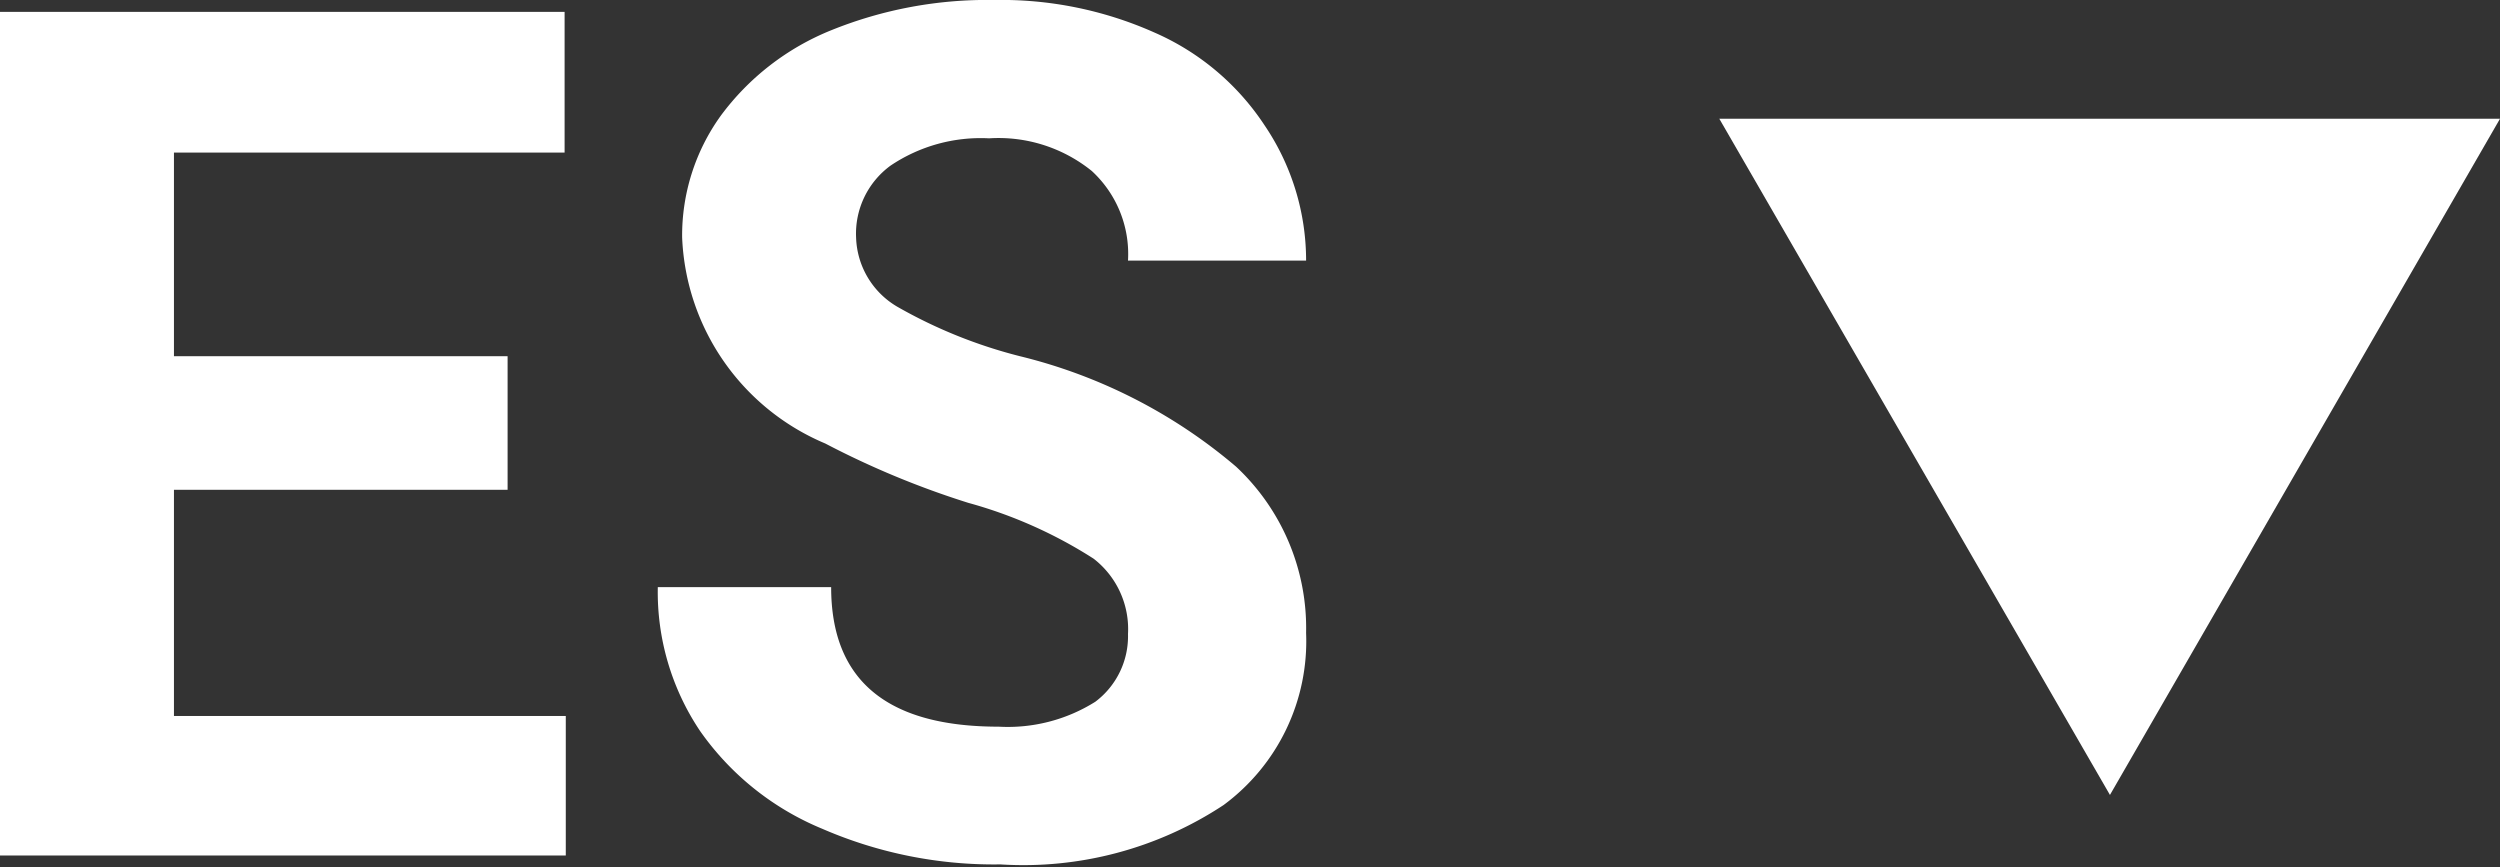
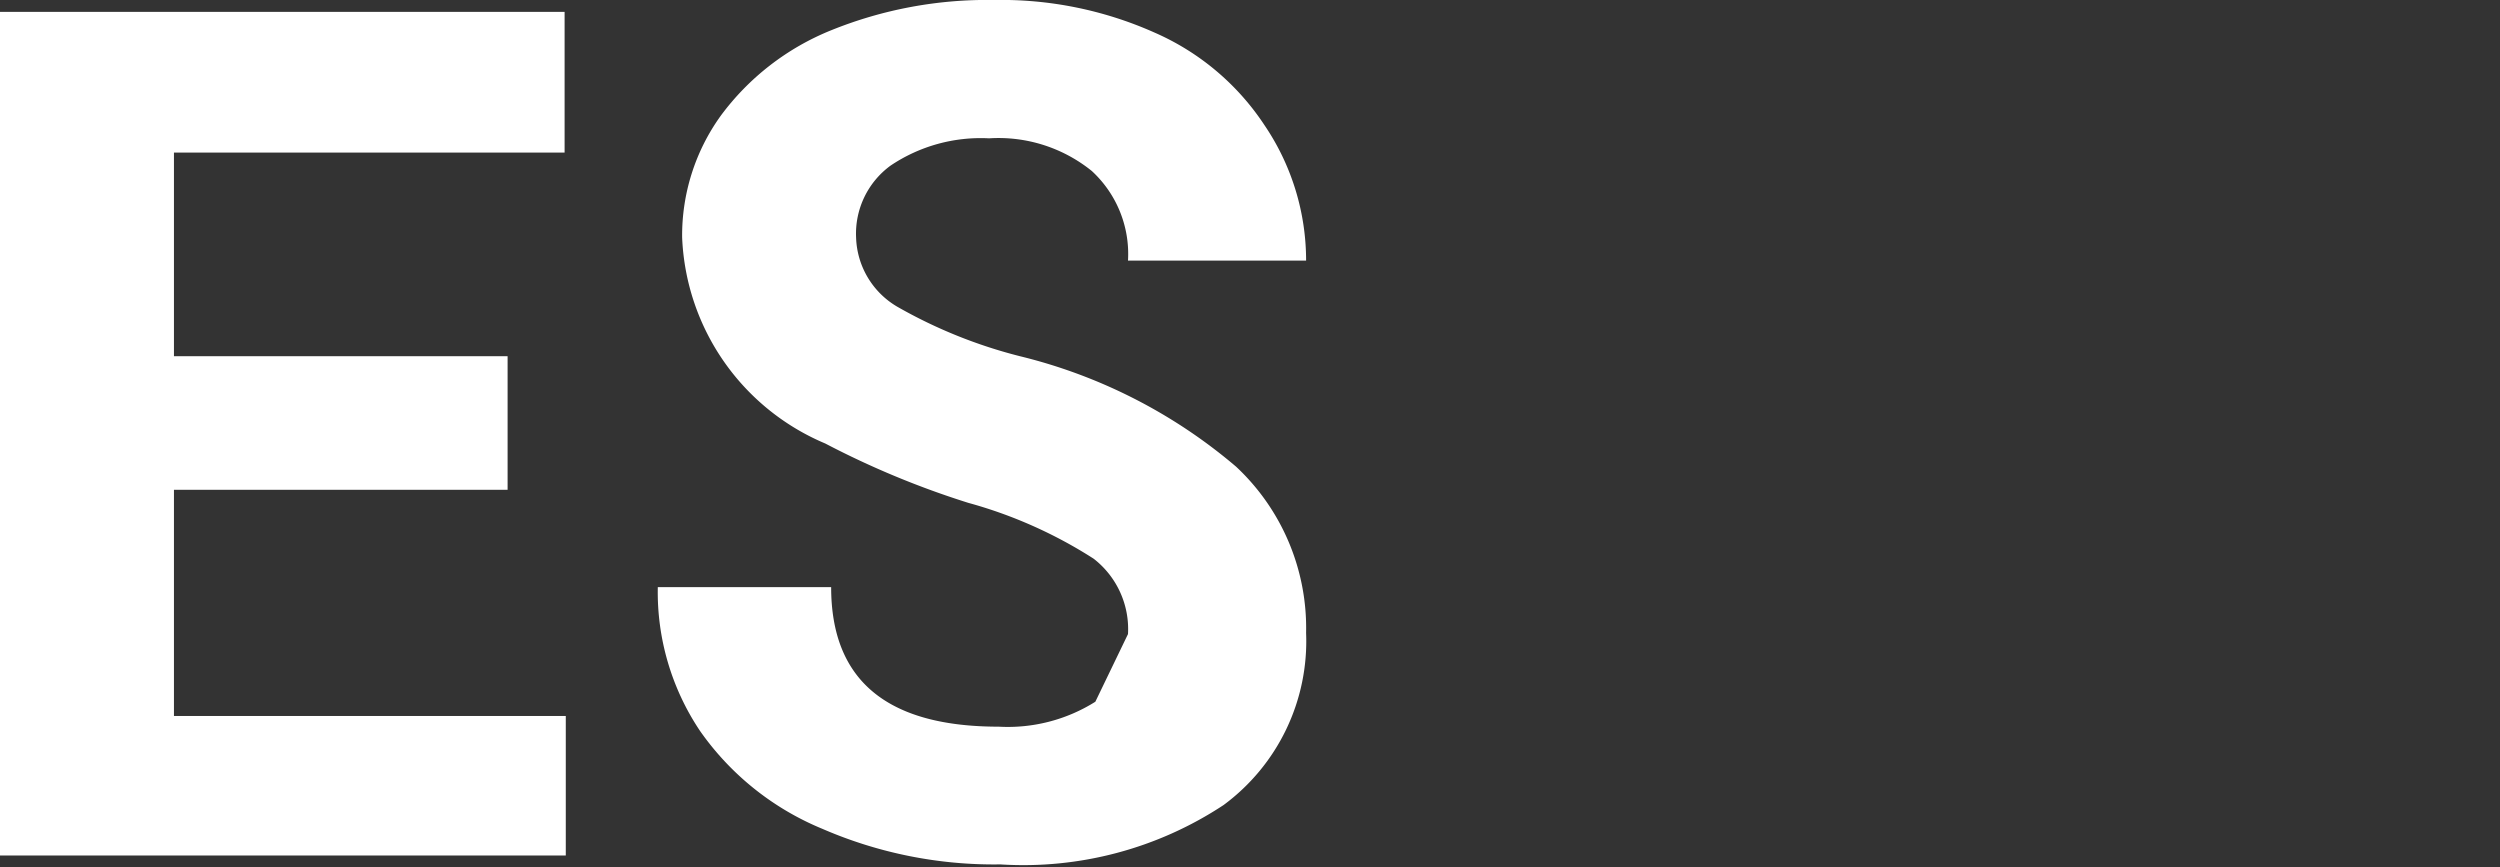
<svg xmlns="http://www.w3.org/2000/svg" viewBox="0 0 42.11 14.61">
  <rect x="0" y="0" width="42.11" height="14.61" fill="#333333" stroke="none" />
  <defs>
    <style>.cls-1{fill:#fff;}</style>
  </defs>
  <g id="Capa_2" data-name="Capa 2">
    <g id="Capa_1-2" data-name="Capa 1">
      <path class="cls-1" d="M8.55,8.25H2.93v3.81h6.6v2.35H0V.2H9.51V2.57H2.93V6H8.55Z" />
-       <path class="cls-1" d="M19,10.68a1.5,1.5,0,0,0-.58-1.27,7.67,7.67,0,0,0-2.11-.94,14.7,14.7,0,0,1-2.41-1A3.94,3.94,0,0,1,11.49,4a3.45,3.45,0,0,1,.65-2.05A4.32,4.32,0,0,1,14,.51,7,7,0,0,1,16.74,0a6.34,6.34,0,0,1,2.71.55A4.26,4.26,0,0,1,21.3,2.11,4.06,4.06,0,0,1,22,4.39H19a1.9,1.9,0,0,0-.61-1.51,2.5,2.5,0,0,0-1.73-.55A2.72,2.72,0,0,0,15,2.79,1.42,1.42,0,0,0,14.42,4a1.4,1.4,0,0,0,.7,1.17A8.24,8.24,0,0,0,17.18,6a8.85,8.85,0,0,1,3.64,1.86A3.72,3.72,0,0,1,22,10.66a3.43,3.43,0,0,1-1.39,2.9,6.12,6.12,0,0,1-3.76,1,7.26,7.26,0,0,1-3-.6,4.7,4.7,0,0,1-2.06-1.65,4.2,4.2,0,0,1-.71-2.42H14c0,1.57.94,2.35,2.82,2.35a2.77,2.77,0,0,0,1.63-.42A1.38,1.38,0,0,0,19,10.68Z" />
-       <polygon class="cls-1" points="42.11 2 35.54 13.39 28.96 2 42.11 2" />
+       <path class="cls-1" d="M19,10.68a1.5,1.5,0,0,0-.58-1.27,7.67,7.67,0,0,0-2.11-.94,14.7,14.7,0,0,1-2.41-1A3.94,3.94,0,0,1,11.49,4a3.45,3.45,0,0,1,.65-2.05A4.32,4.32,0,0,1,14,.51,7,7,0,0,1,16.74,0a6.34,6.34,0,0,1,2.71.55A4.26,4.26,0,0,1,21.3,2.11,4.06,4.06,0,0,1,22,4.39H19a1.9,1.9,0,0,0-.61-1.51,2.5,2.5,0,0,0-1.73-.55A2.72,2.72,0,0,0,15,2.79,1.42,1.42,0,0,0,14.42,4a1.4,1.4,0,0,0,.7,1.17A8.24,8.24,0,0,0,17.18,6a8.85,8.85,0,0,1,3.64,1.86A3.72,3.72,0,0,1,22,10.66a3.43,3.43,0,0,1-1.39,2.9,6.12,6.12,0,0,1-3.76,1,7.26,7.26,0,0,1-3-.6,4.7,4.7,0,0,1-2.06-1.65,4.2,4.2,0,0,1-.71-2.42H14c0,1.57.94,2.35,2.82,2.35a2.77,2.77,0,0,0,1.63-.42Z" />
    </g>
  </g>
</svg>